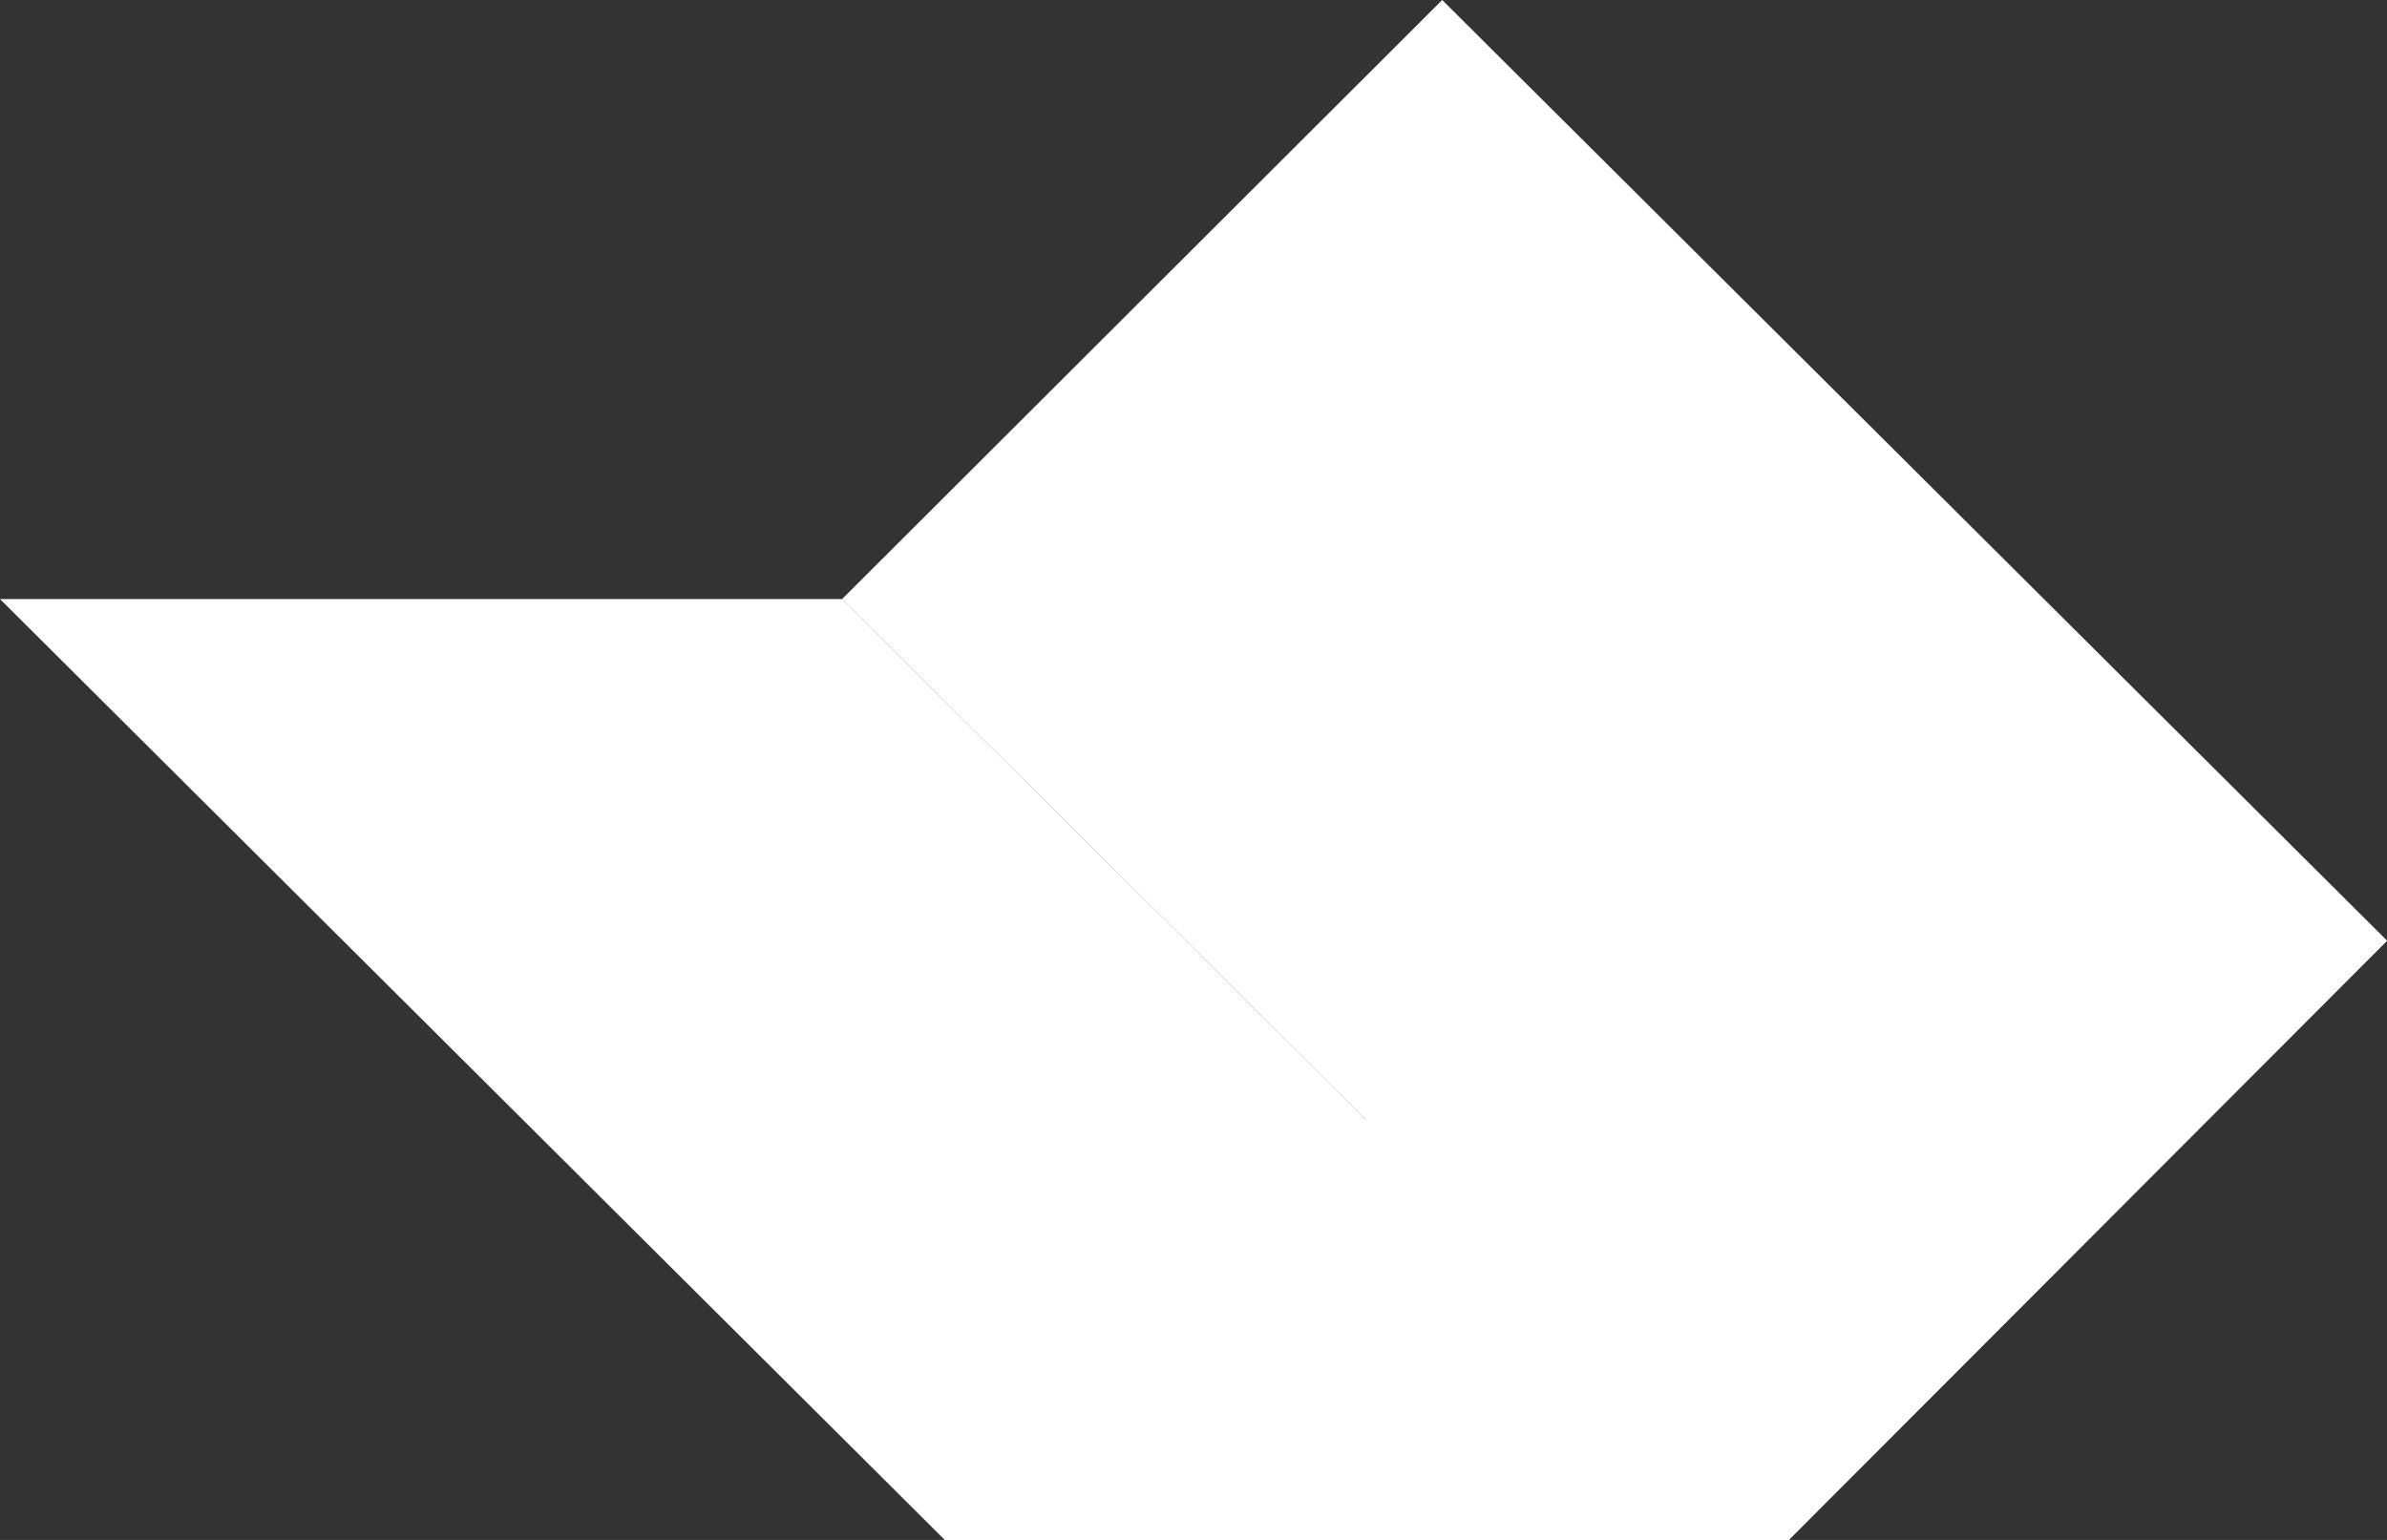
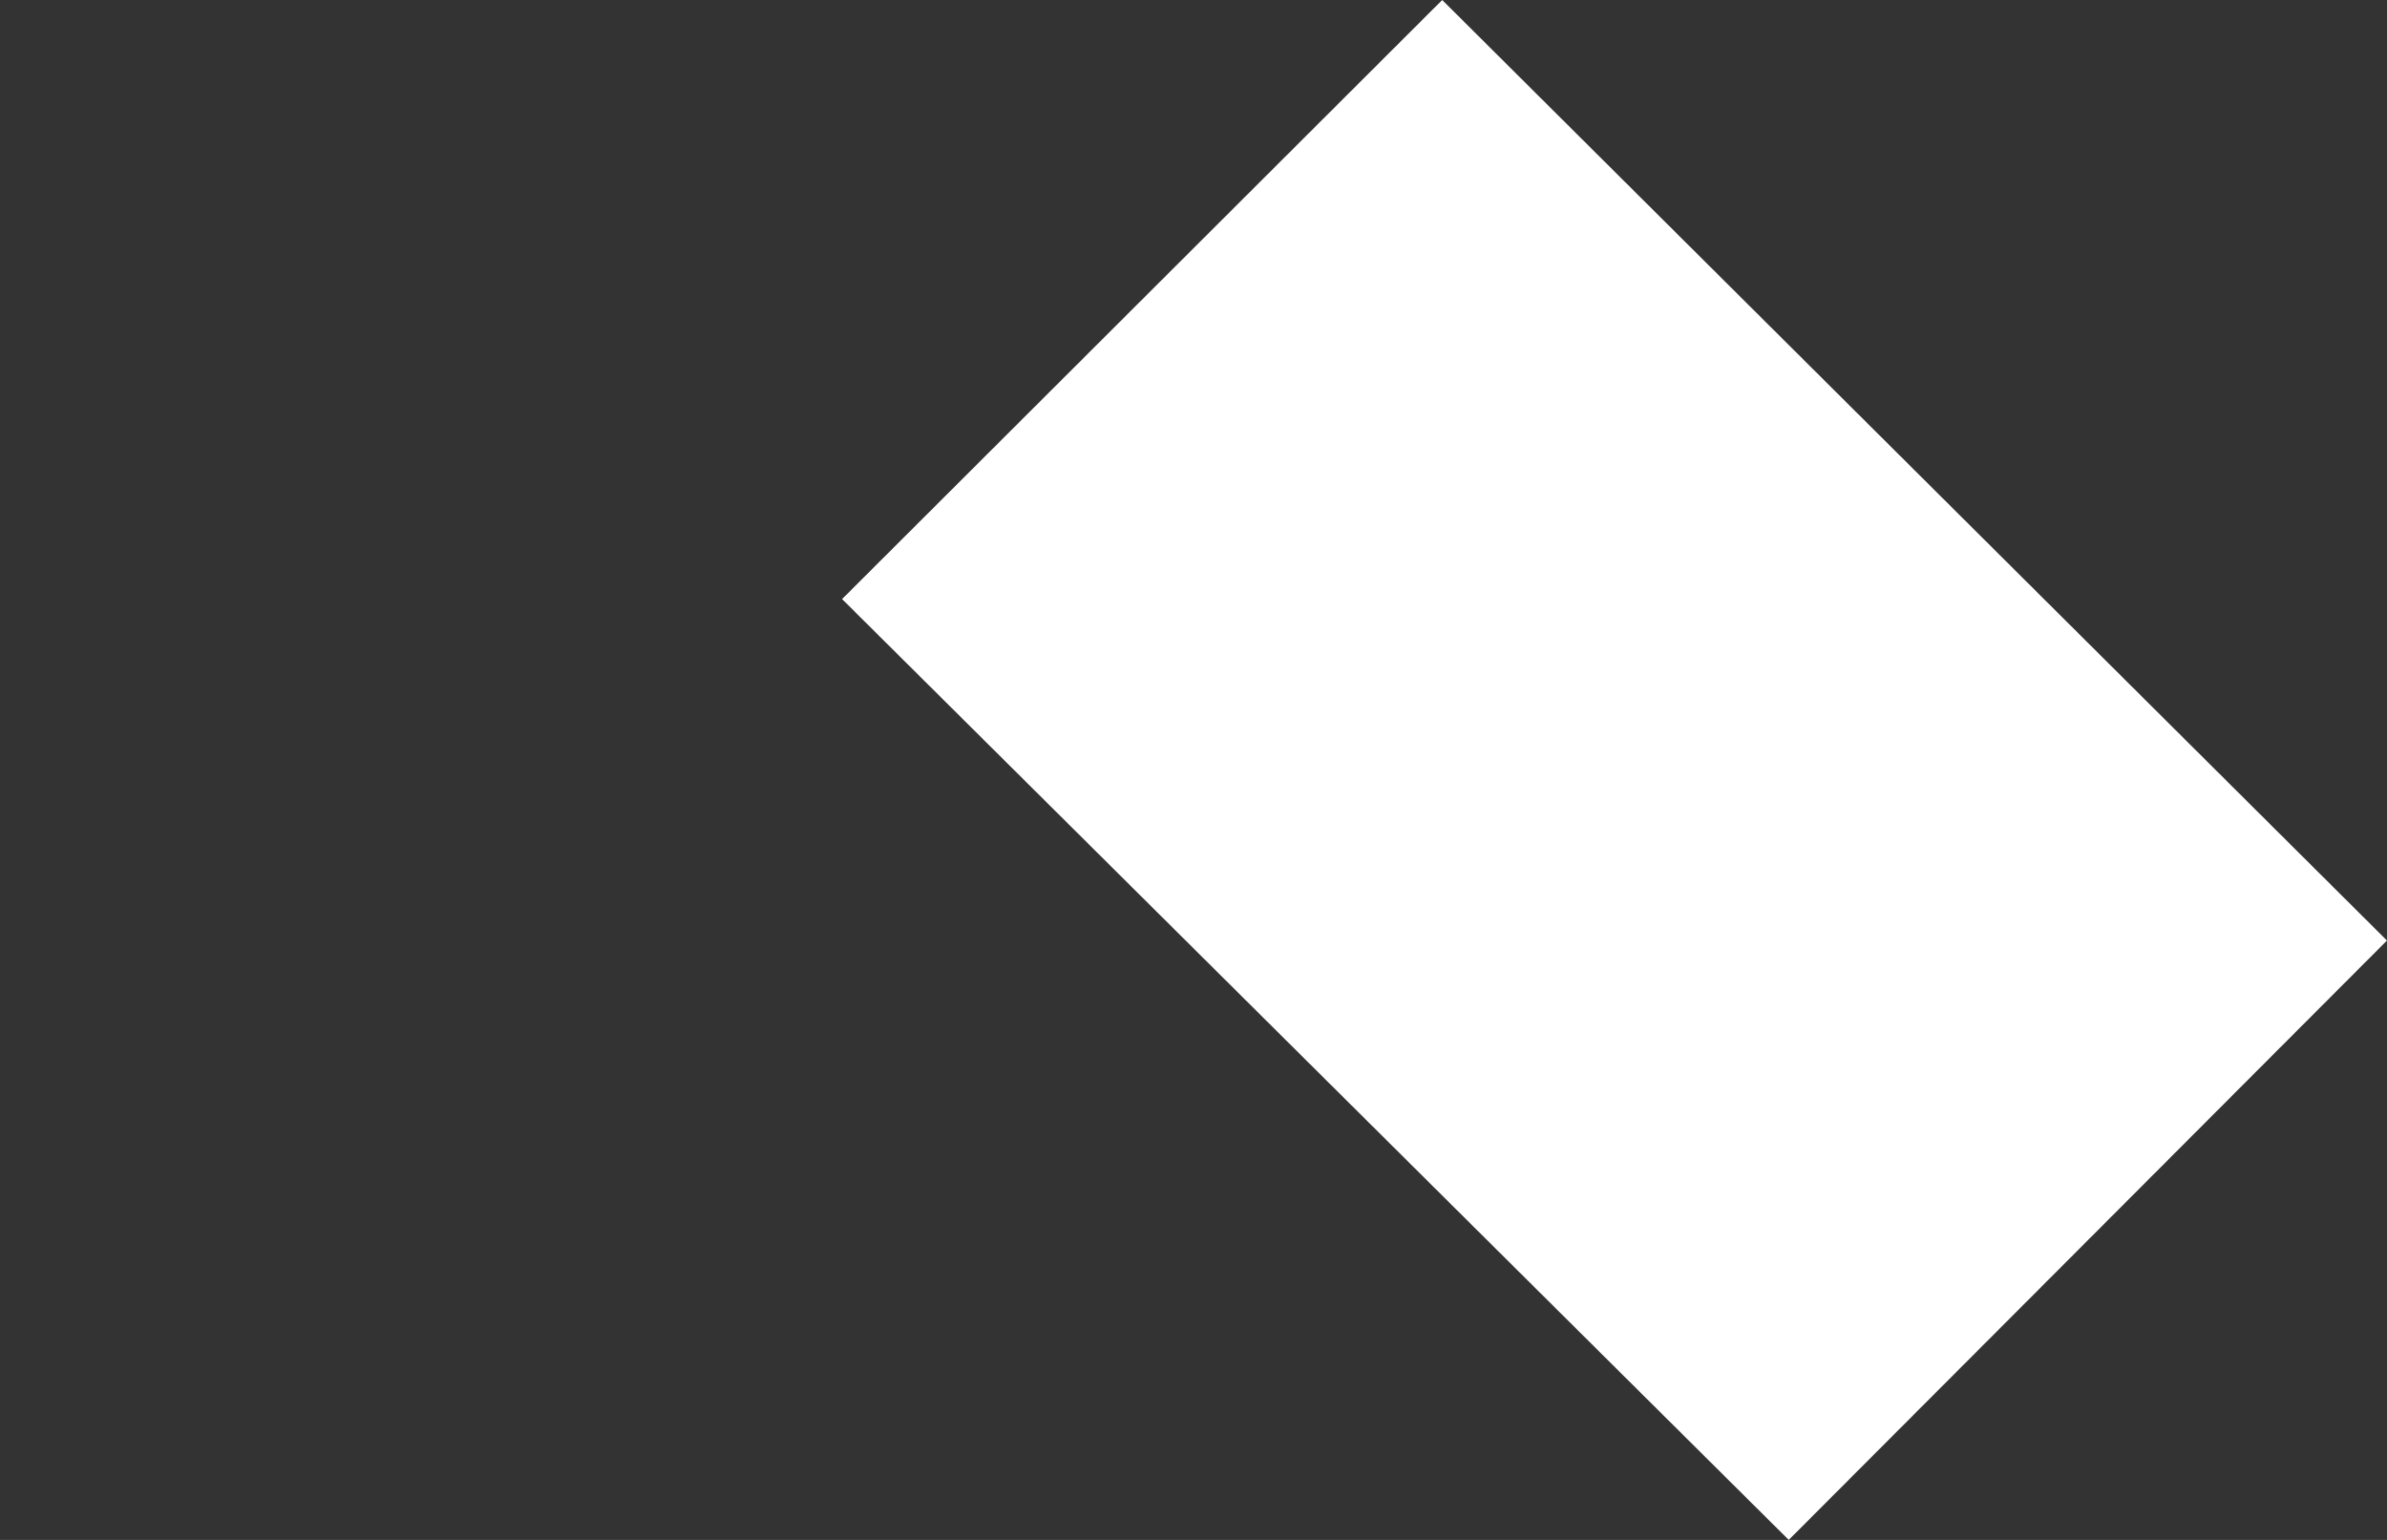
<svg xmlns="http://www.w3.org/2000/svg" width="62" height="40" viewBox="0 0 62 40" fill="none">
  <rect x="0" y="0" width="62" height="40" fill="#333333" stroke="none" />
-   <path d="M24.538 40H46.462L62 24.439H40.126L24.538 40Z" fill="white" />
-   <path d="M46.463 40L21.874 15.561L2.15403e-06 15.561L24.539 40L46.463 40Z" fill="white" />
+   <path d="M24.538 40H46.462H40.126L24.538 40Z" fill="white" />
  <path d="M61.999 24.431L46.461 40L21.872 15.561L37.46 1.6869e-06L61.999 24.431Z" fill="white" />
</svg>